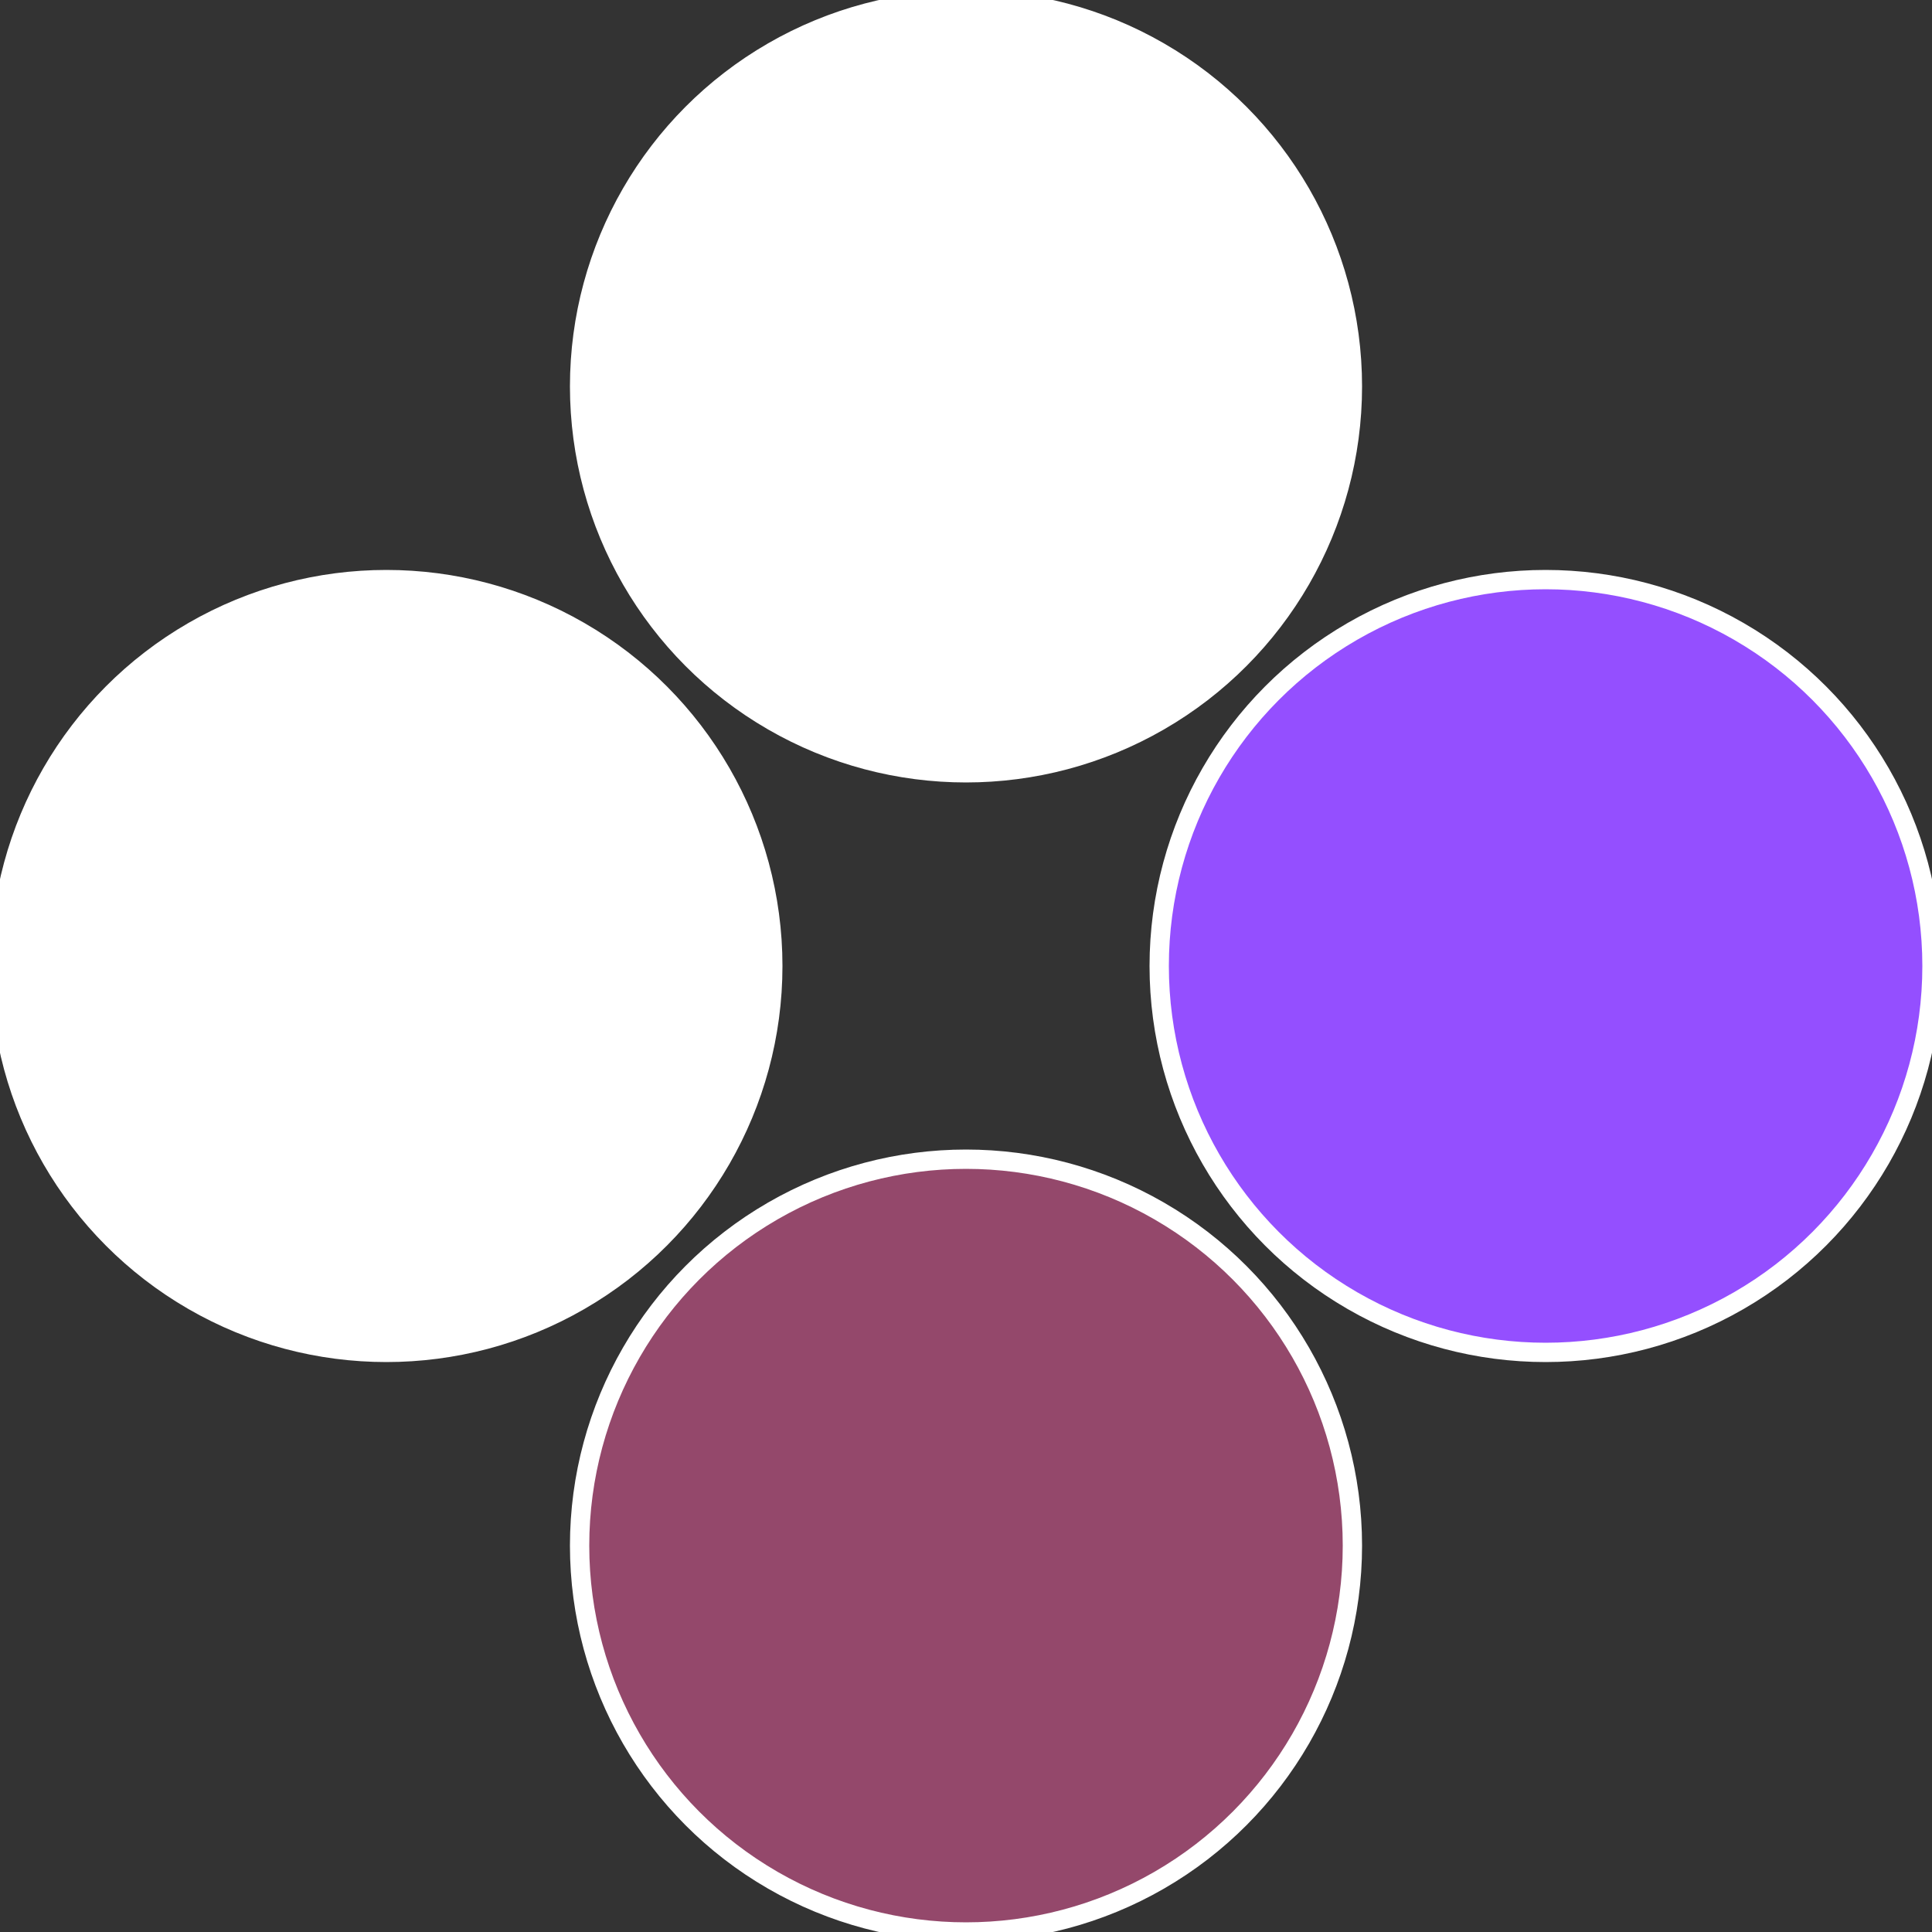
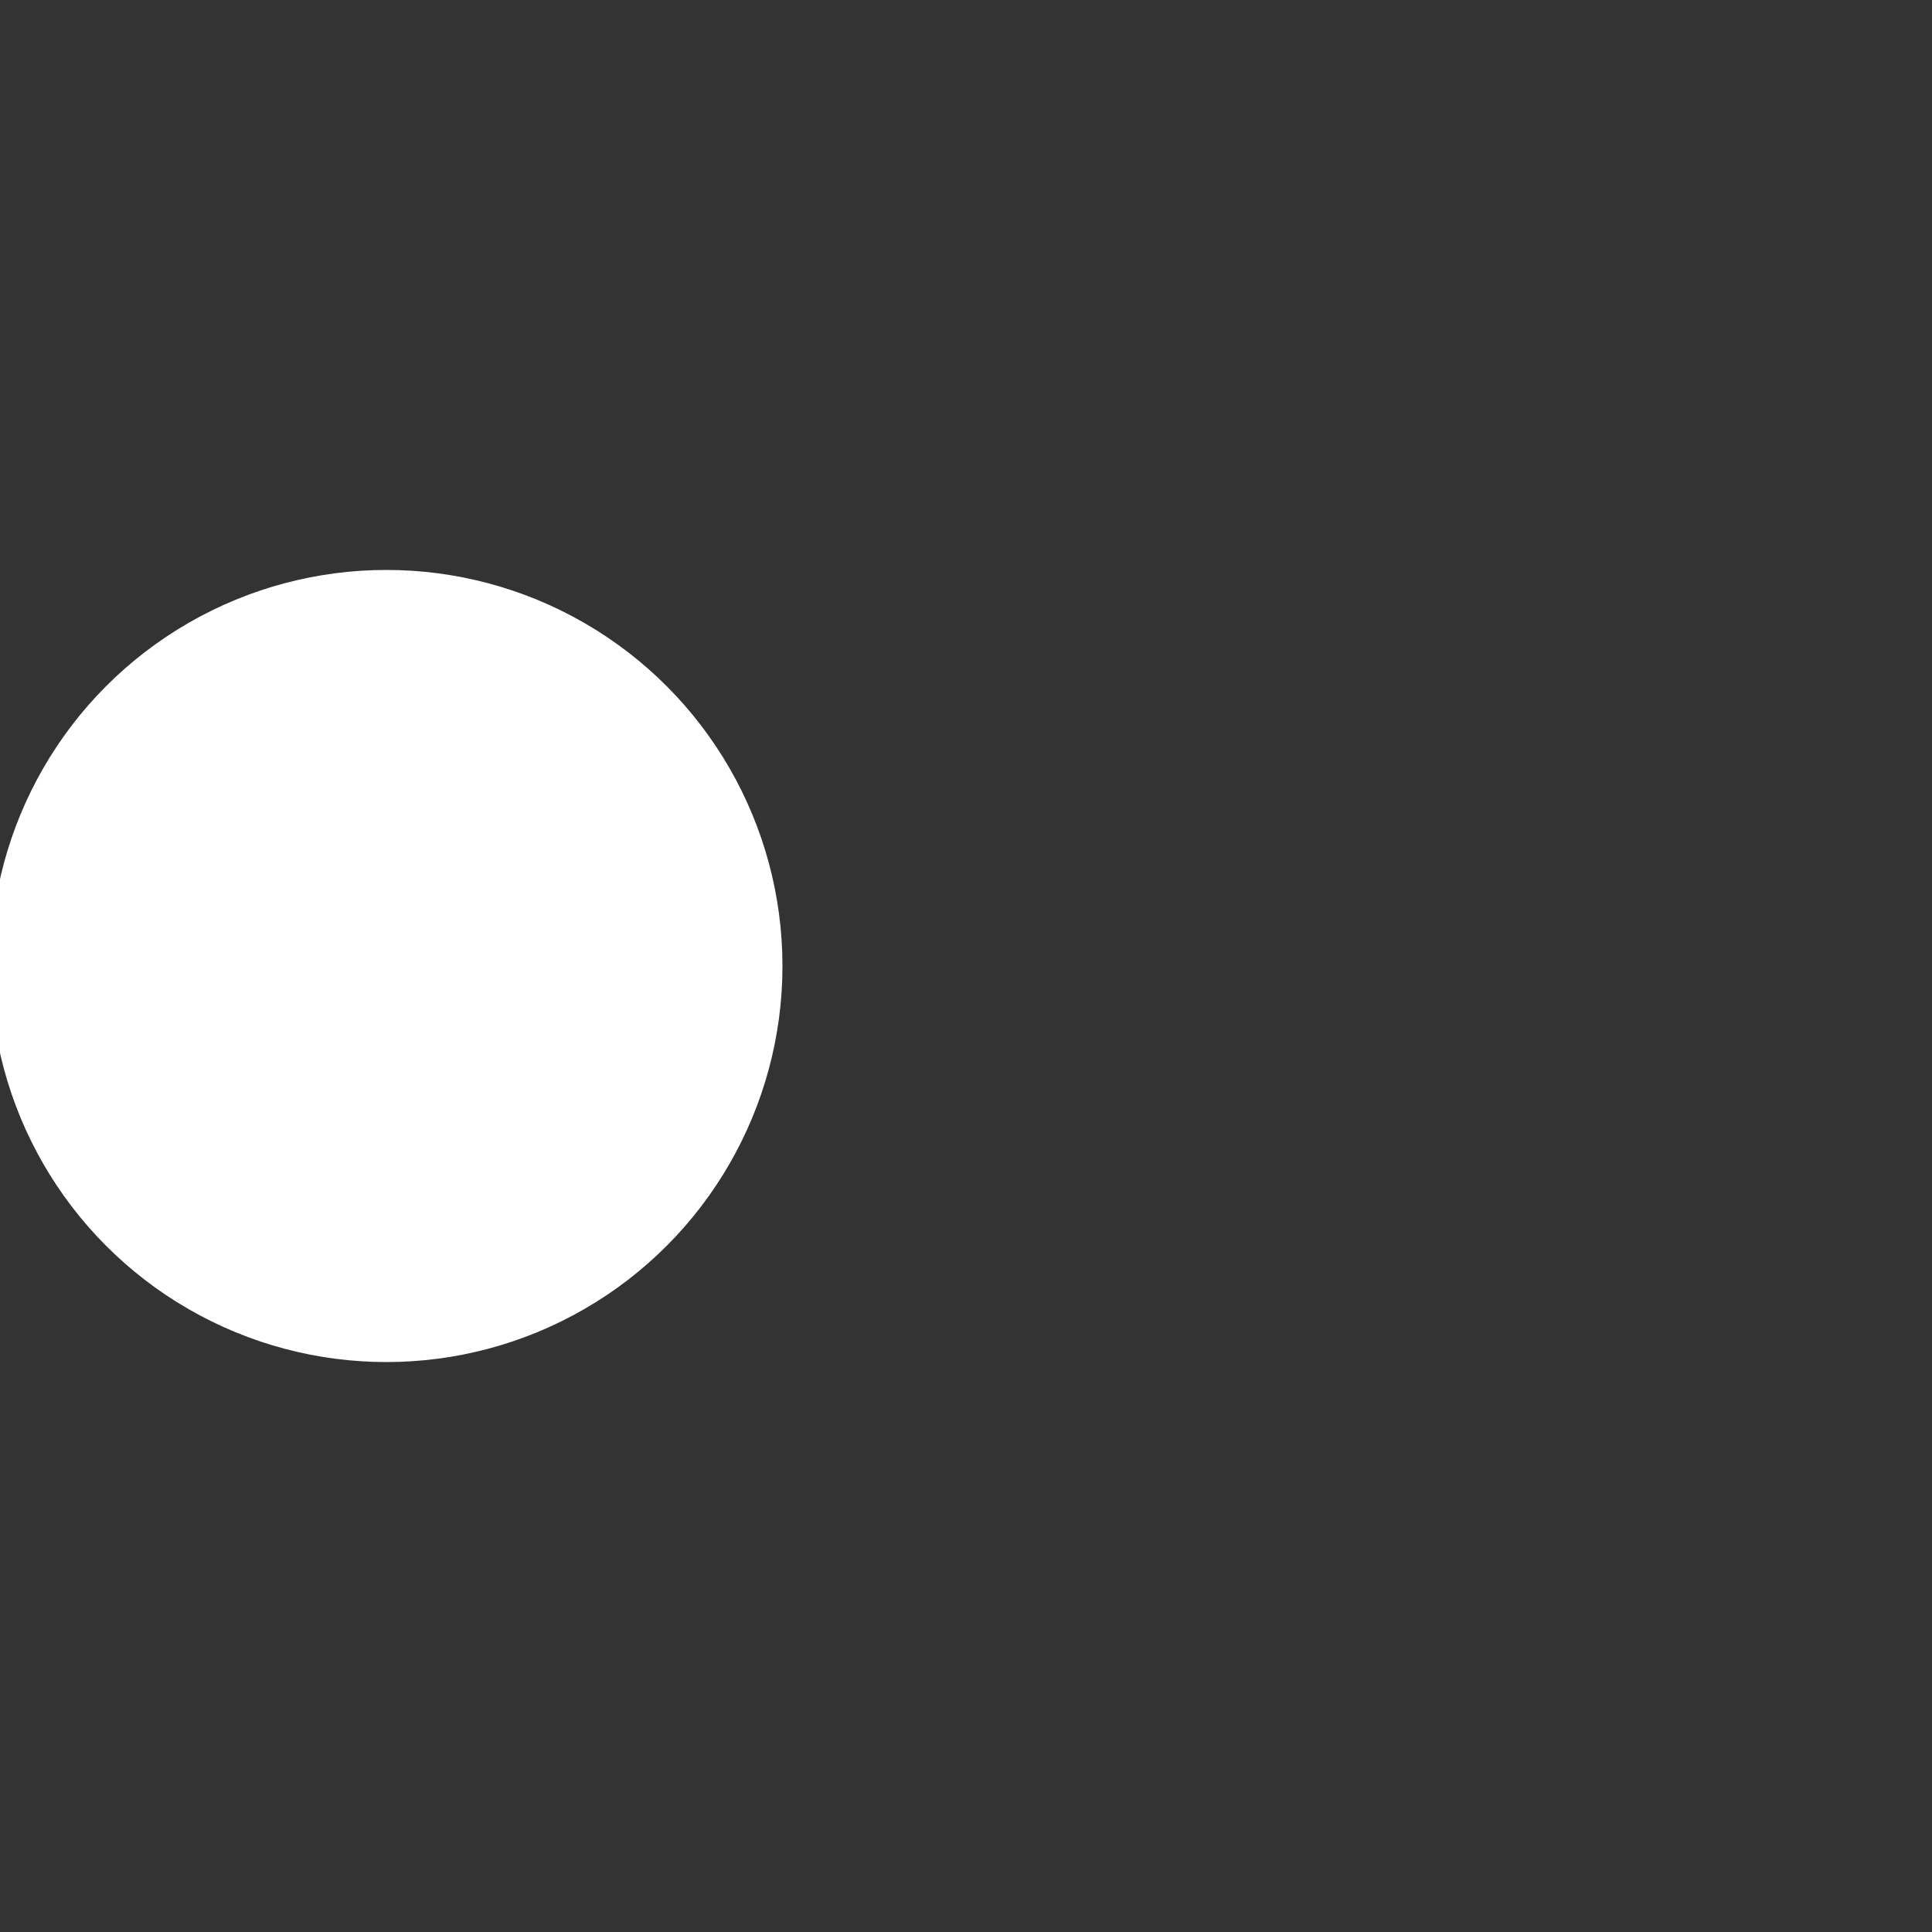
<svg xmlns="http://www.w3.org/2000/svg" width="500" height="500" viewBox="-1 -1 2 2">
  <rect x="-1" y="-1" width="2" height="2" fill="#333333" stroke="none" />
-   <circle cx="0.6" cy="0" r="0.4" fill="#944fffffffffffff85215c" stroke="#fff" stroke-width="1%" />
-   <circle cx="3.6739403974421E-17" cy="0.6" r="0.4" fill="#94486bfffffffffffff852" stroke="#fff" stroke-width="1%" />
  <circle cx="-0.6" cy="7.3478807948841E-17" r="0.4" fill="#fffffffffffff852944fffffffffffffff2" stroke="#fff" stroke-width="1%" />
-   <circle cx="-1.1021821192326E-16" cy="-0.6" r="0.4" fill="#fffffffffffff852fffffffffffff92b944" stroke="#fff" stroke-width="1%" />
</svg>